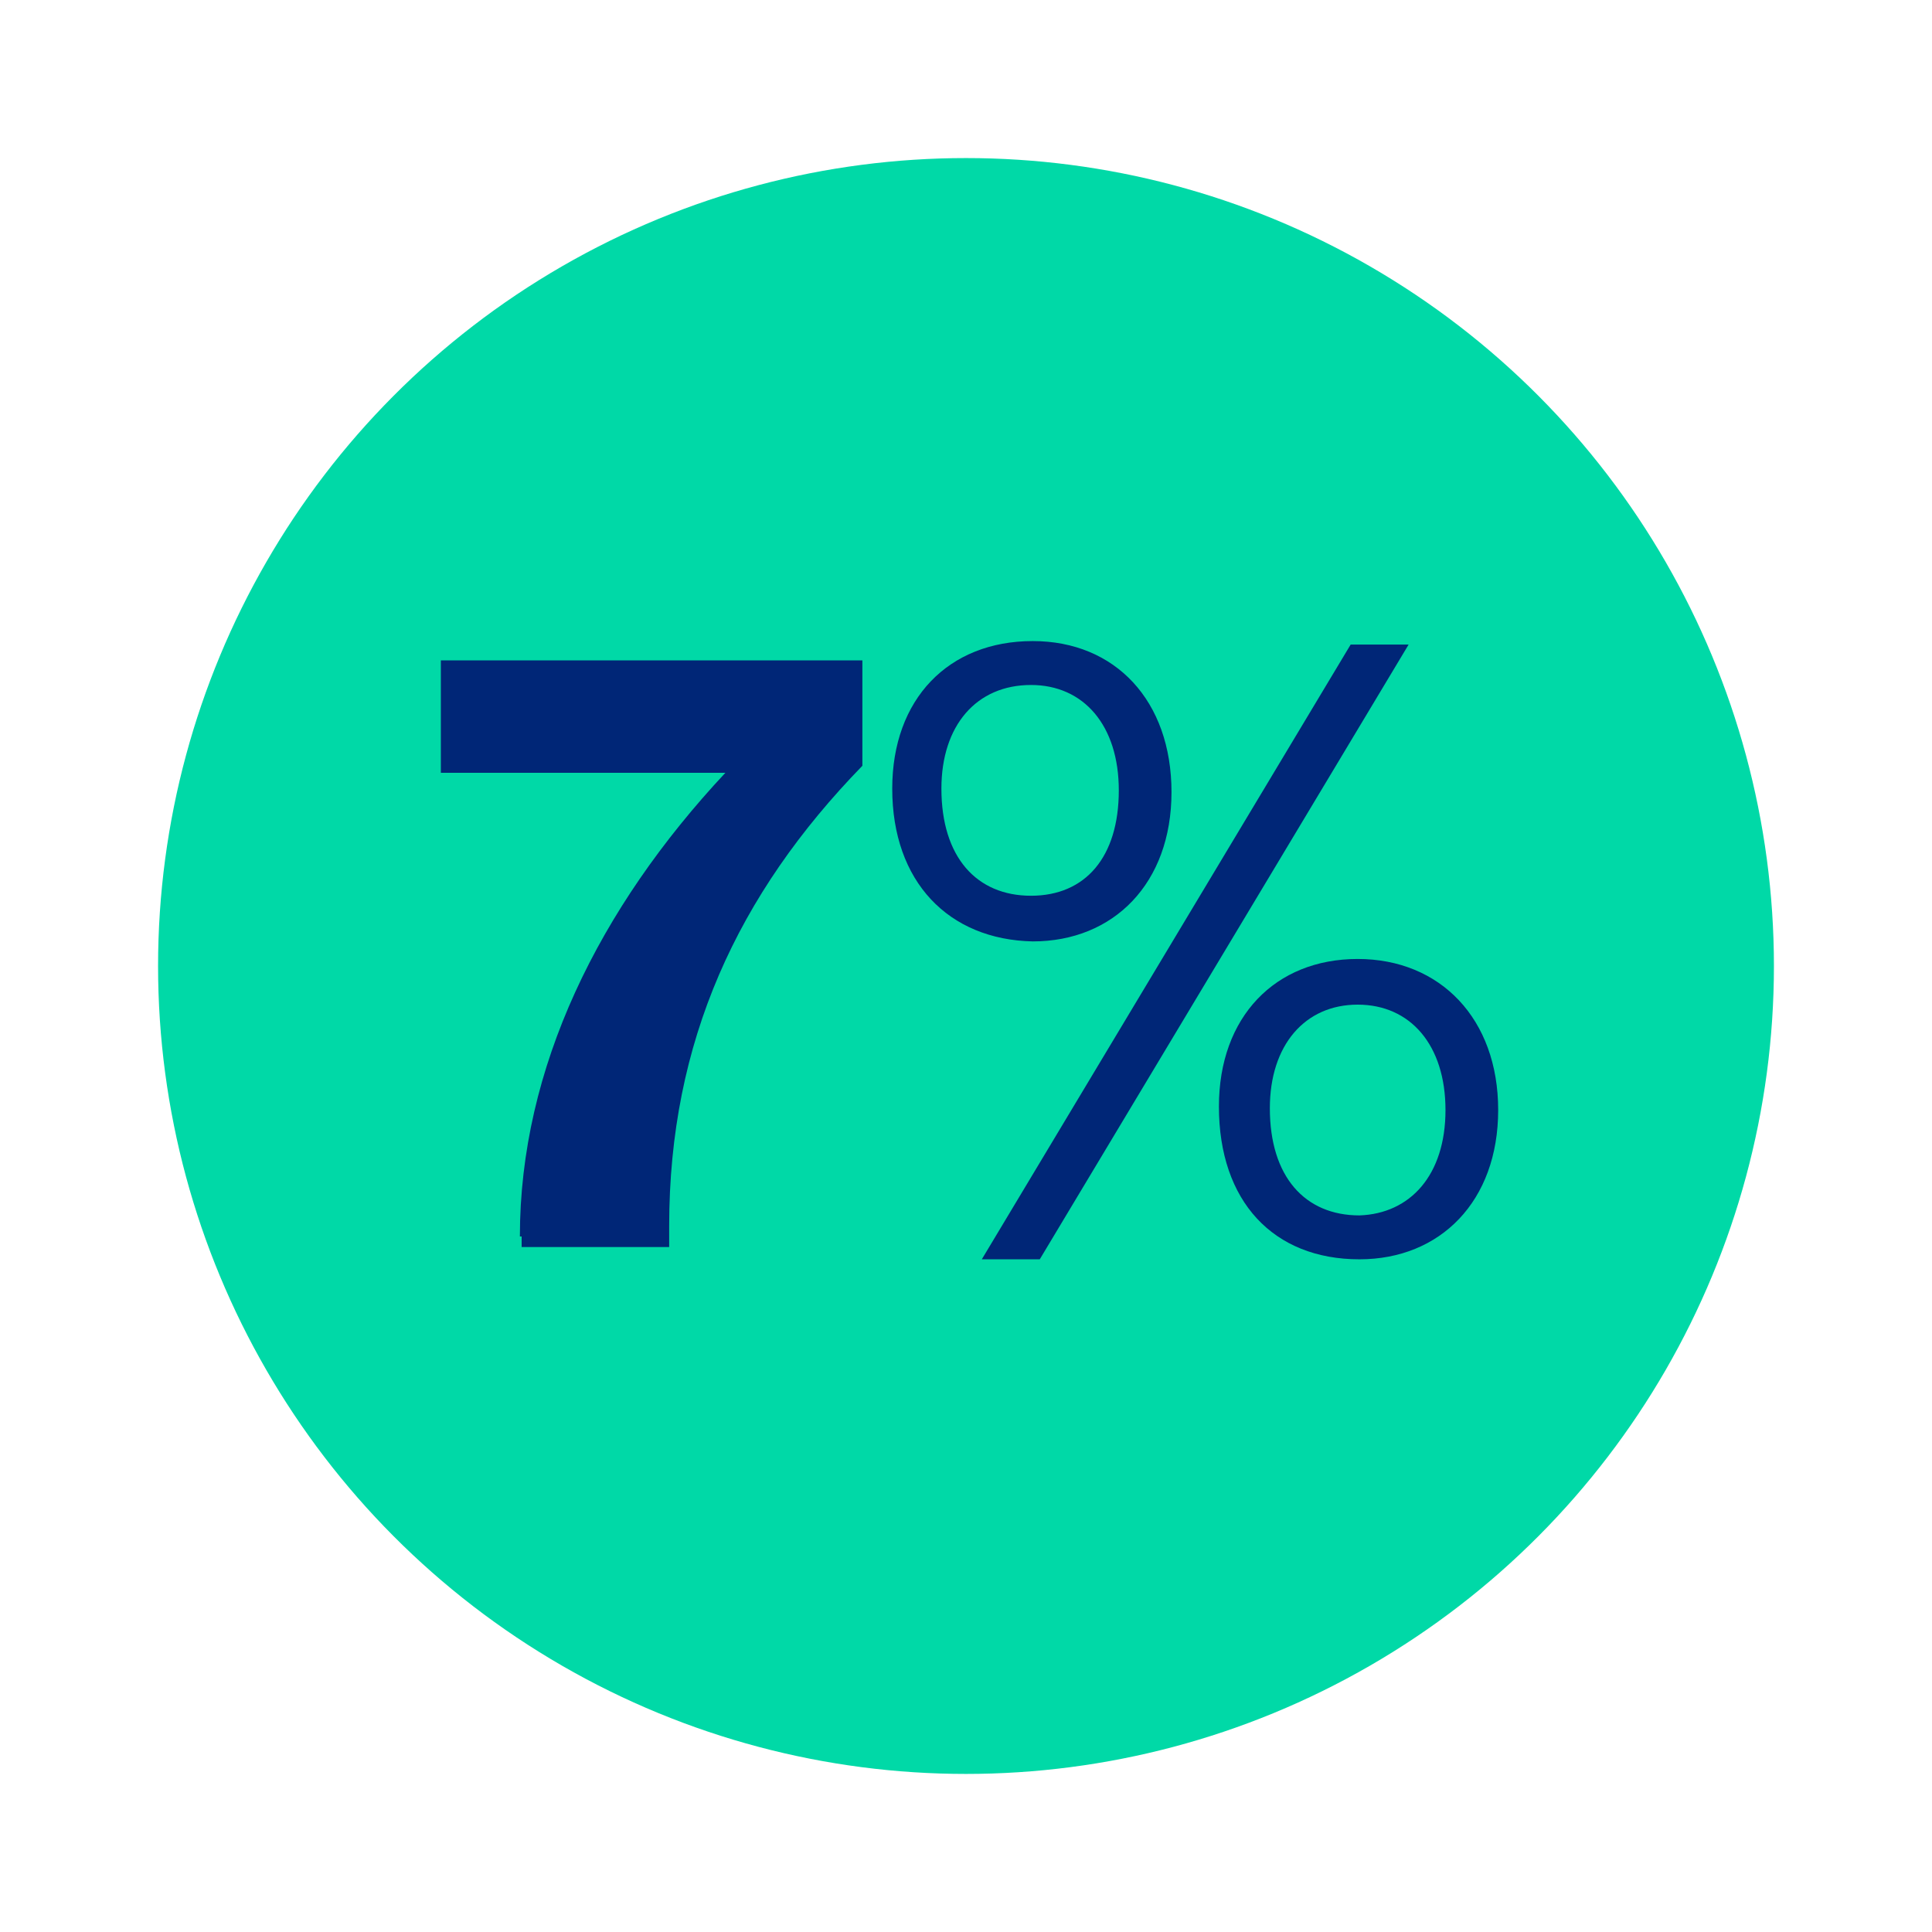
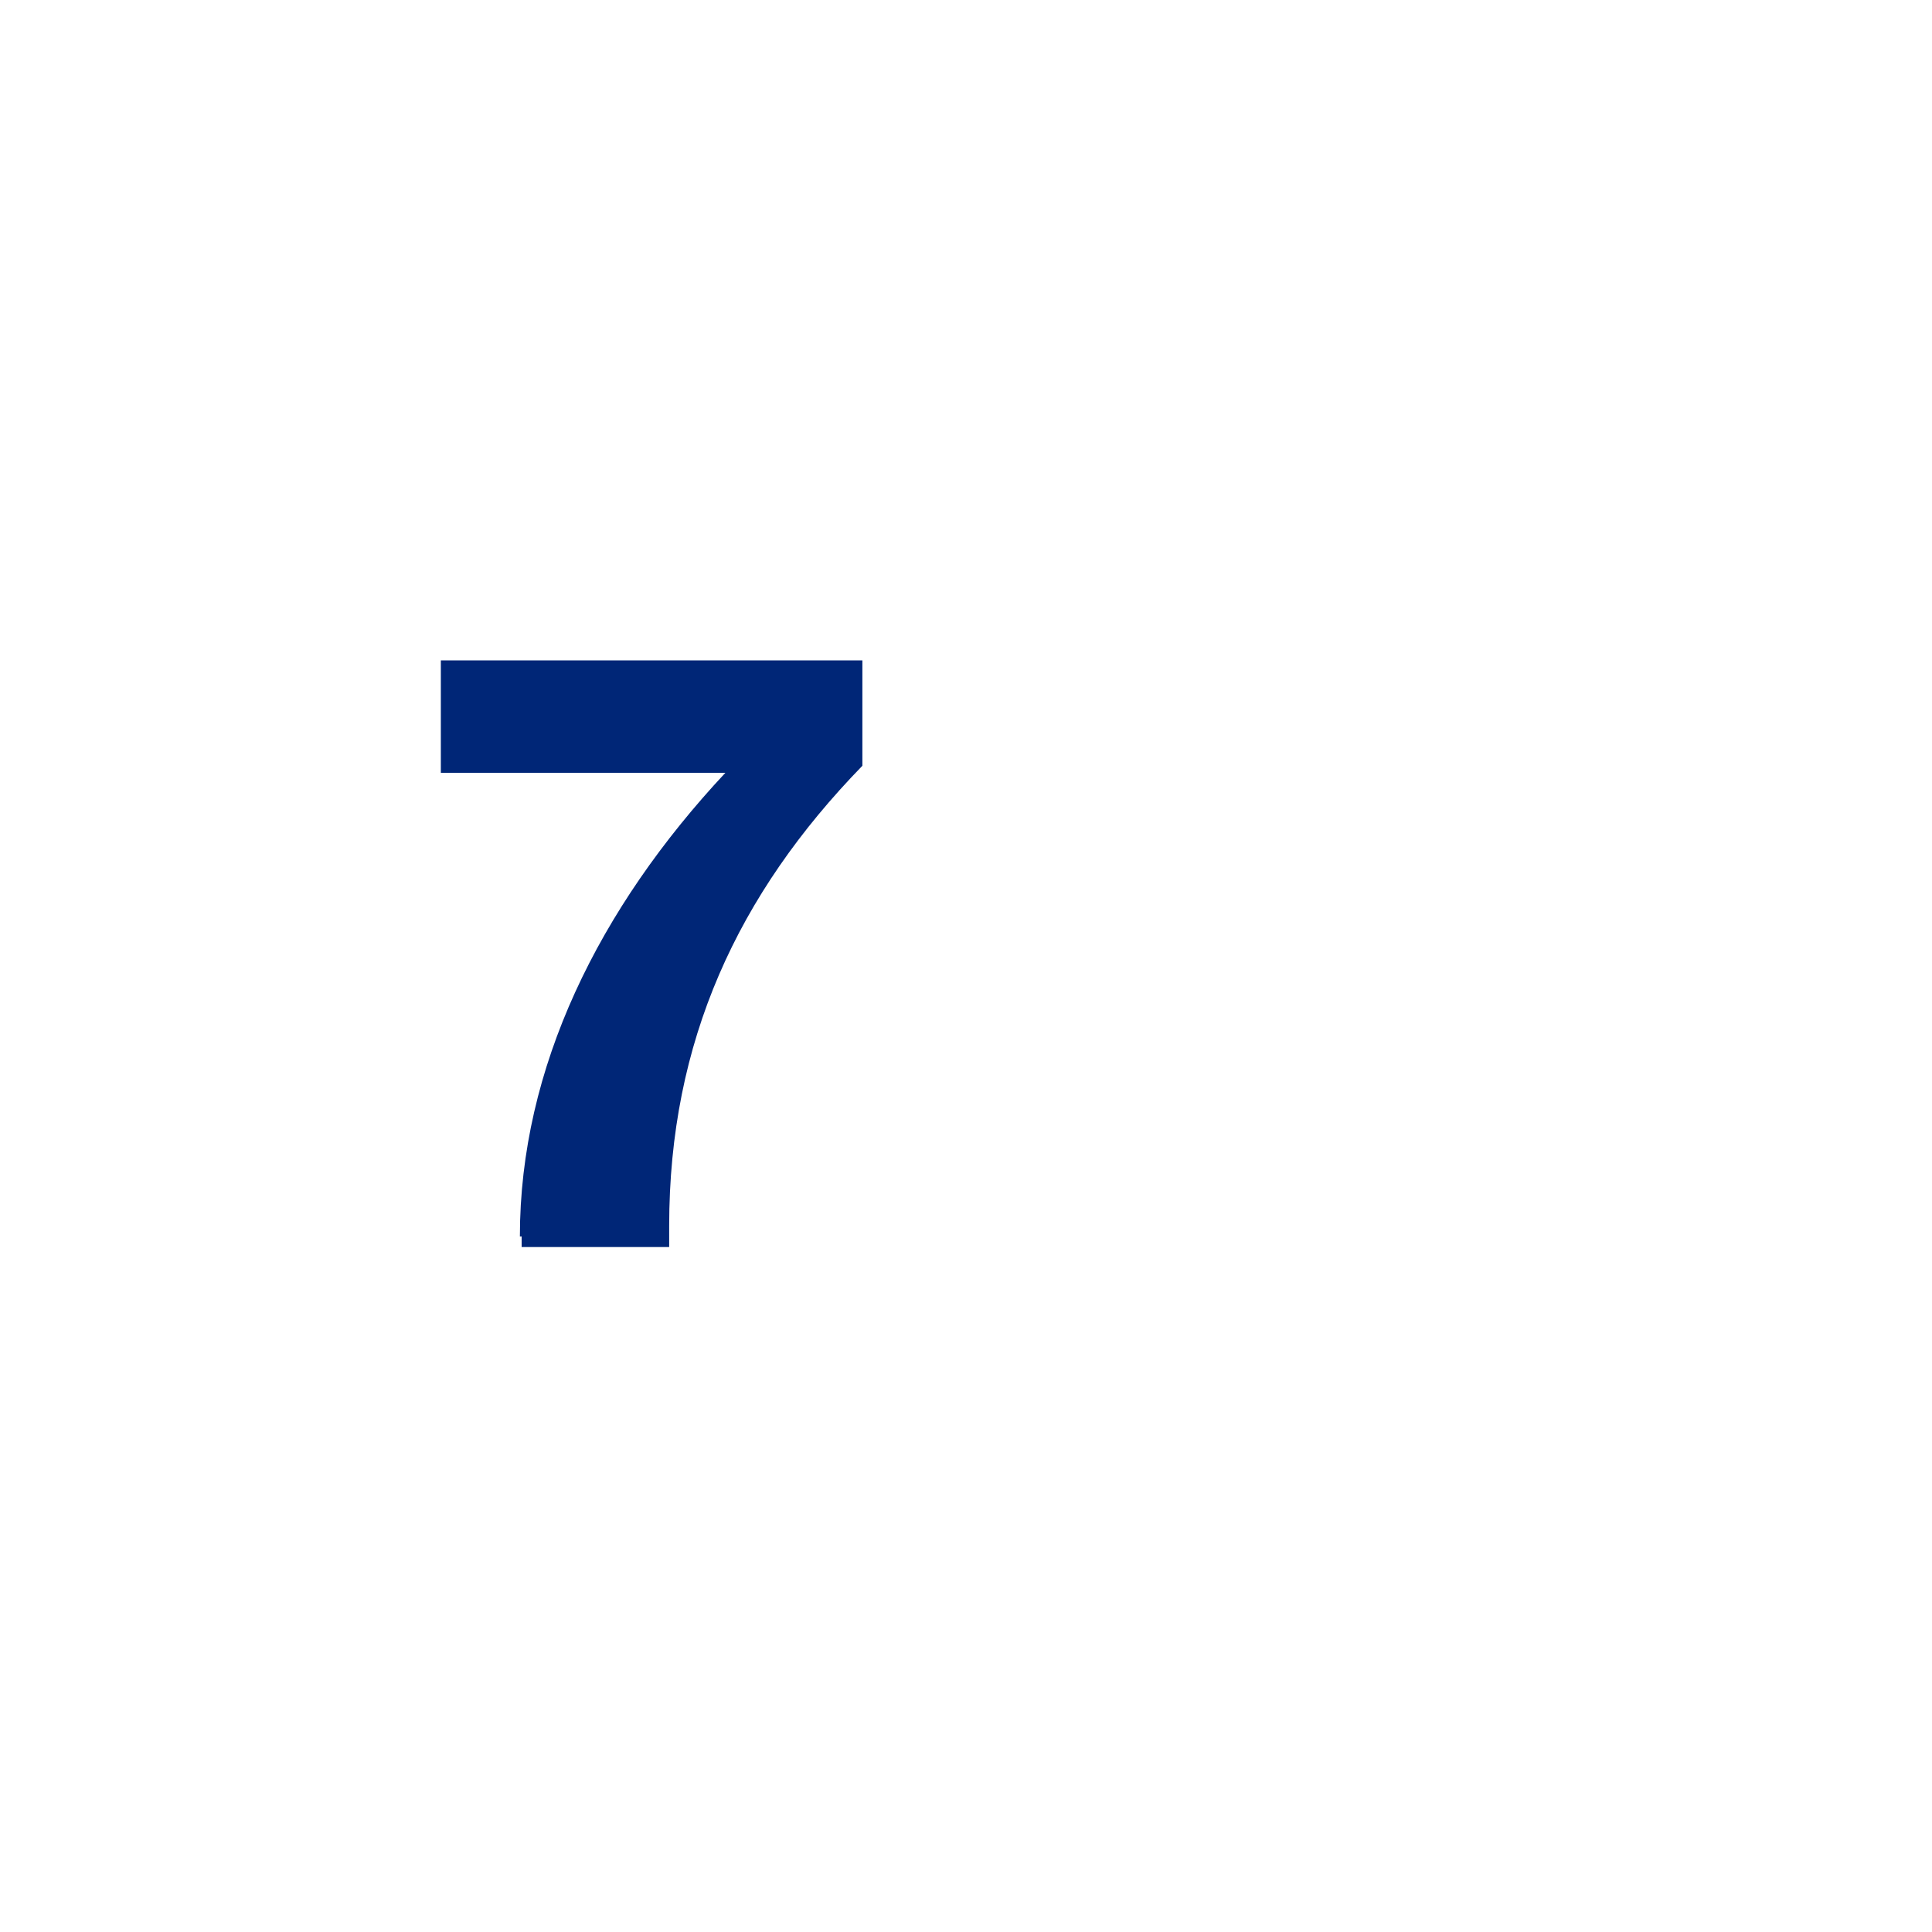
<svg xmlns="http://www.w3.org/2000/svg" version="1.1" id="Layer_1" x="0px" y="0px" viewBox="0 0 110 110" style="enable-background:new 0 0 110 110;" xml:space="preserve">
  <style type="text/css">
	.st0{fill:#00D9A7;}
	.st1{fill:none;}
	.st2{fill:#002677;}
</style>
-   <circle id="Ellipse_12" class="st0" cx="55" cy="55" r="46" />
-   <rect x="-0.9" y="0.1" class="st1" width="110" height="110" />
  <g>
    <path class="st2" d="M29.6,70.4c0-9.6,4.5-18.7,11.7-26.4H25.1v-6.4h24v6C42,50.9,38.1,59.3,38.1,69.8V71h-8.4V70.4z" />
-     <path class="st2" d="M50.8,44.9c0-5.1,3.2-8.4,8-8.4c4.7,0,7.9,3.4,7.9,8.6s-3.3,8.5-7.9,8.5C54,53.5,50.8,50.2,50.8,44.9z    M63.7,45c0-3.7-2-6-5-6c-3.1,0-5.1,2.3-5.1,5.9c0,3.9,2,6.1,5.1,6.1C61.8,51,63.7,48.8,63.7,45z M76.9,36.7h3.3l-21,35h-3.3   L76.9,36.7z M69.4,63c0-5.1,3.2-8.4,7.9-8.4c4.7,0,8,3.4,8,8.6c0,5.2-3.3,8.5-7.9,8.5C72.5,71.7,69.4,68.4,69.4,63z M82.3,63.2   c0-3.7-2-6-5-6c-3,0-5,2.3-5,5.9c0,3.9,2,6.1,5.1,6.1C80.3,69.1,82.3,66.9,82.3,63.2z" />
  </g>
</svg>